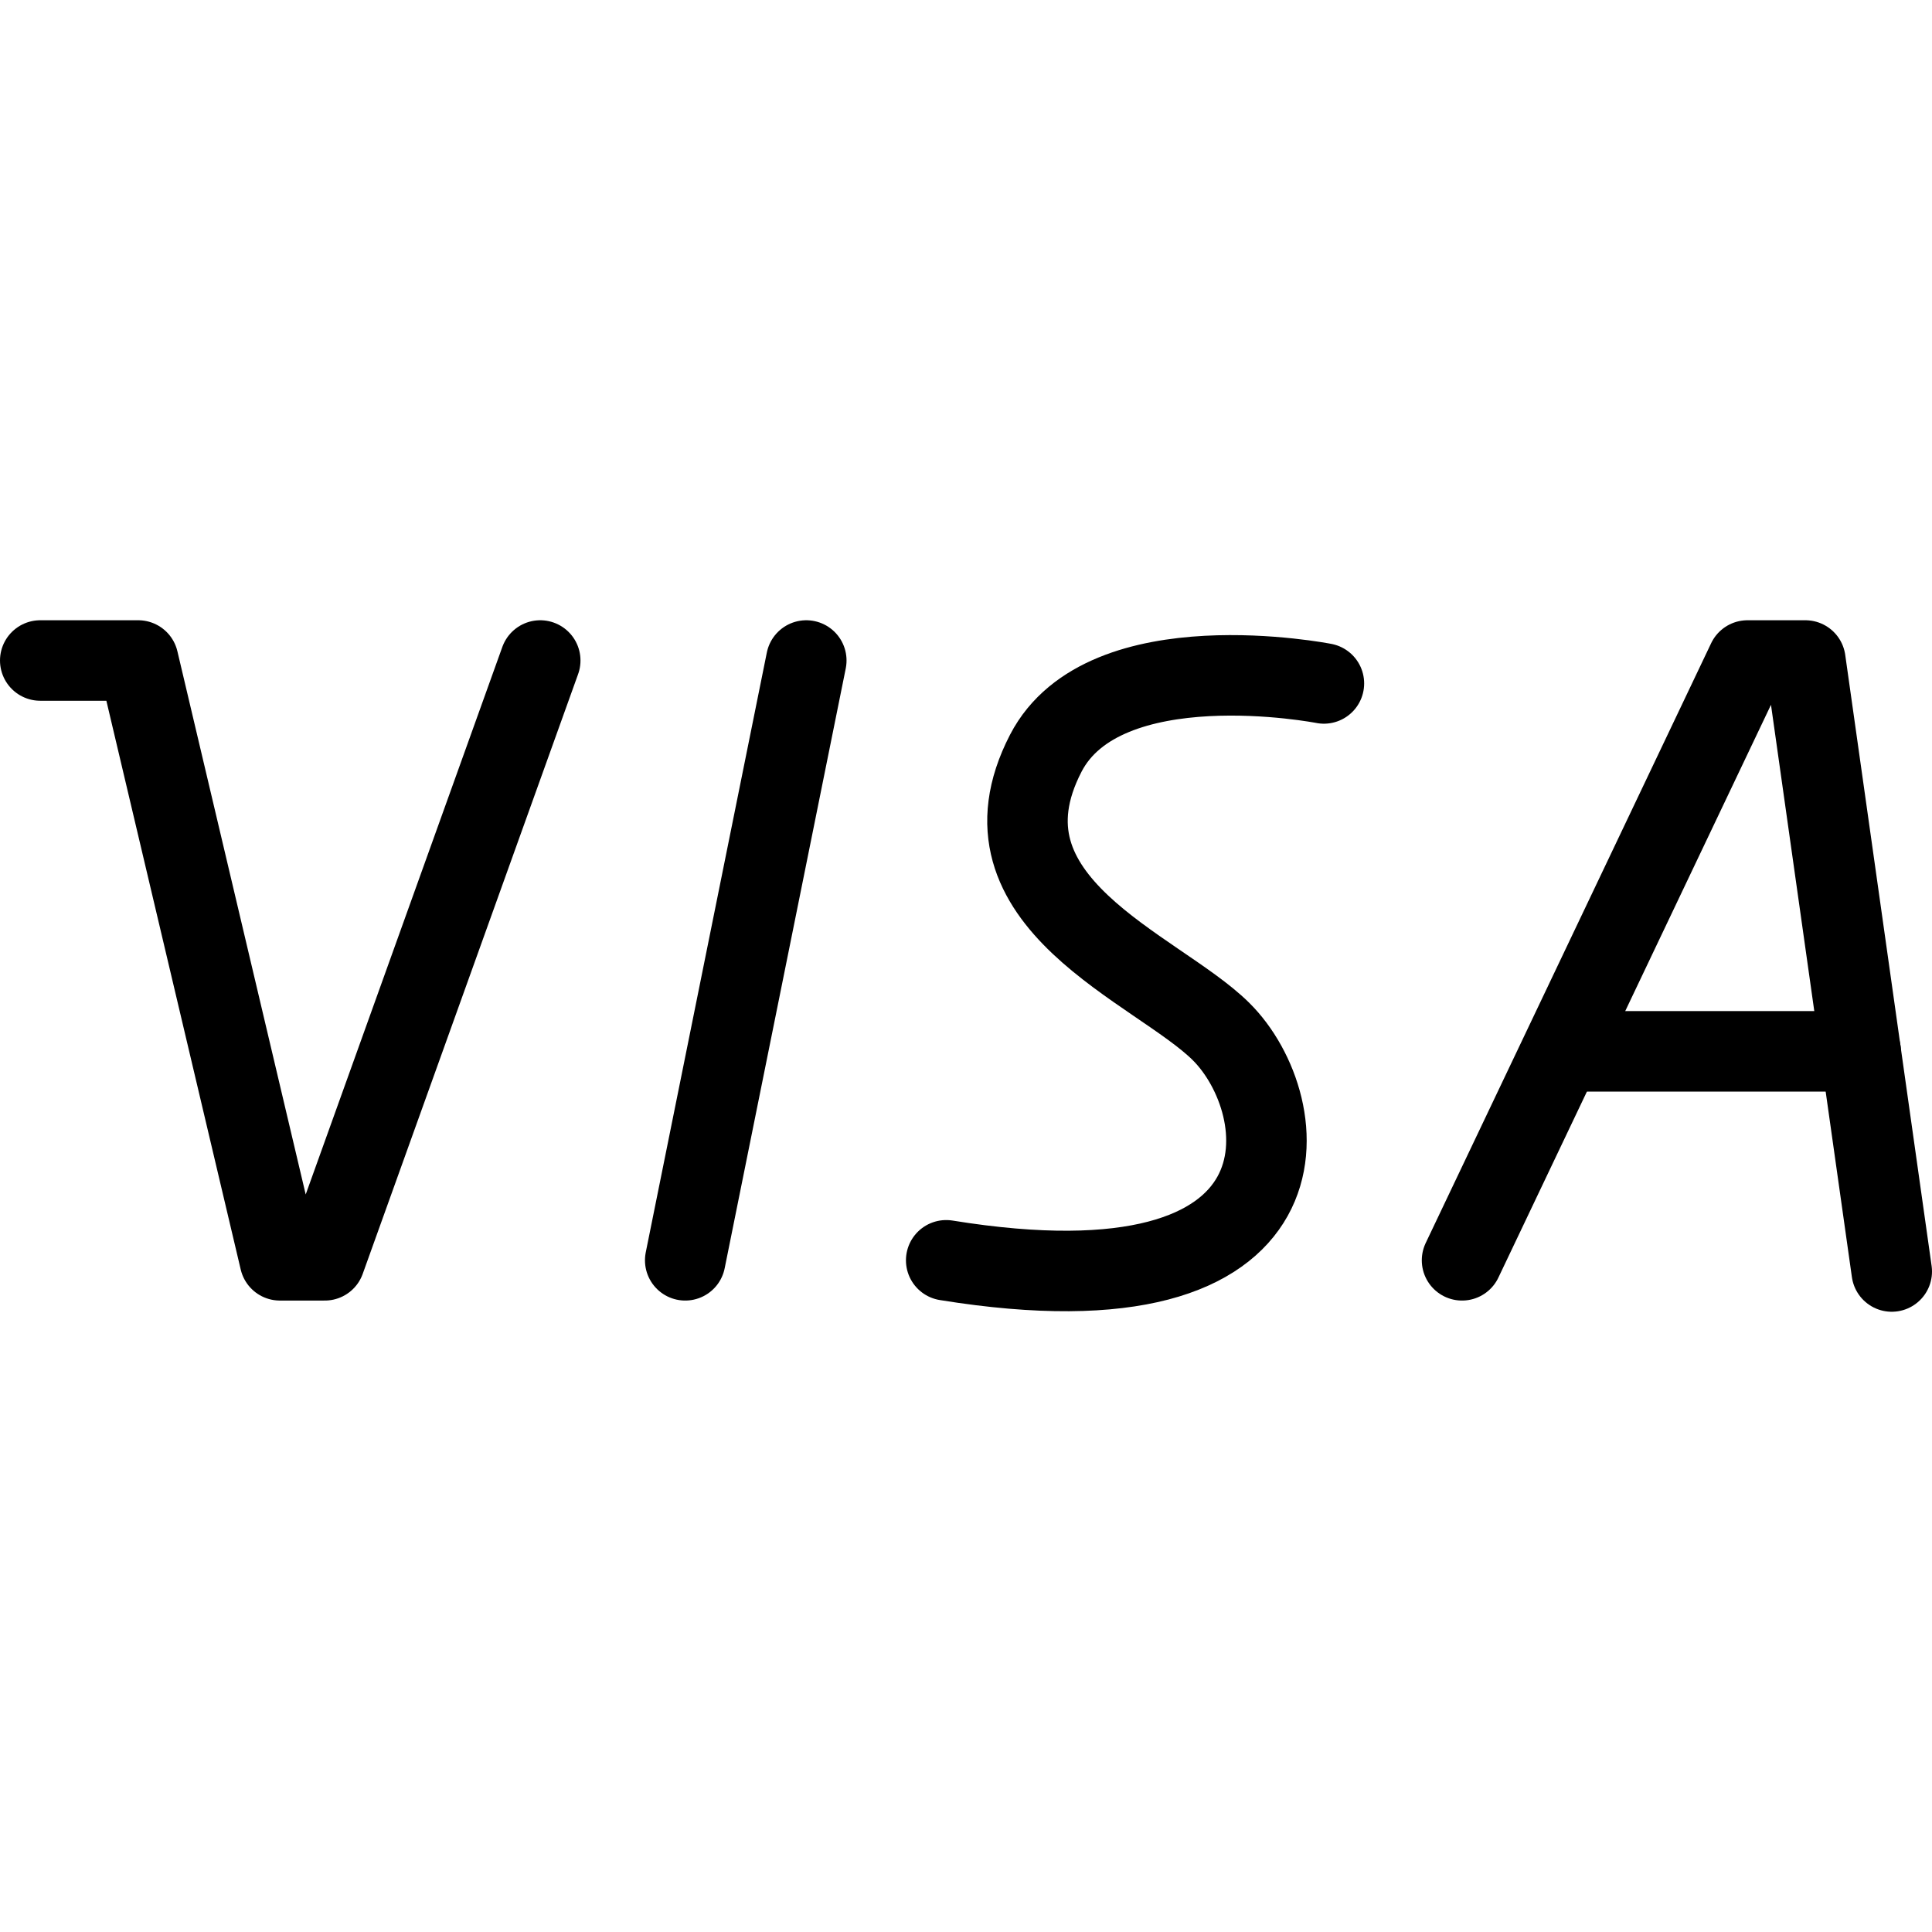
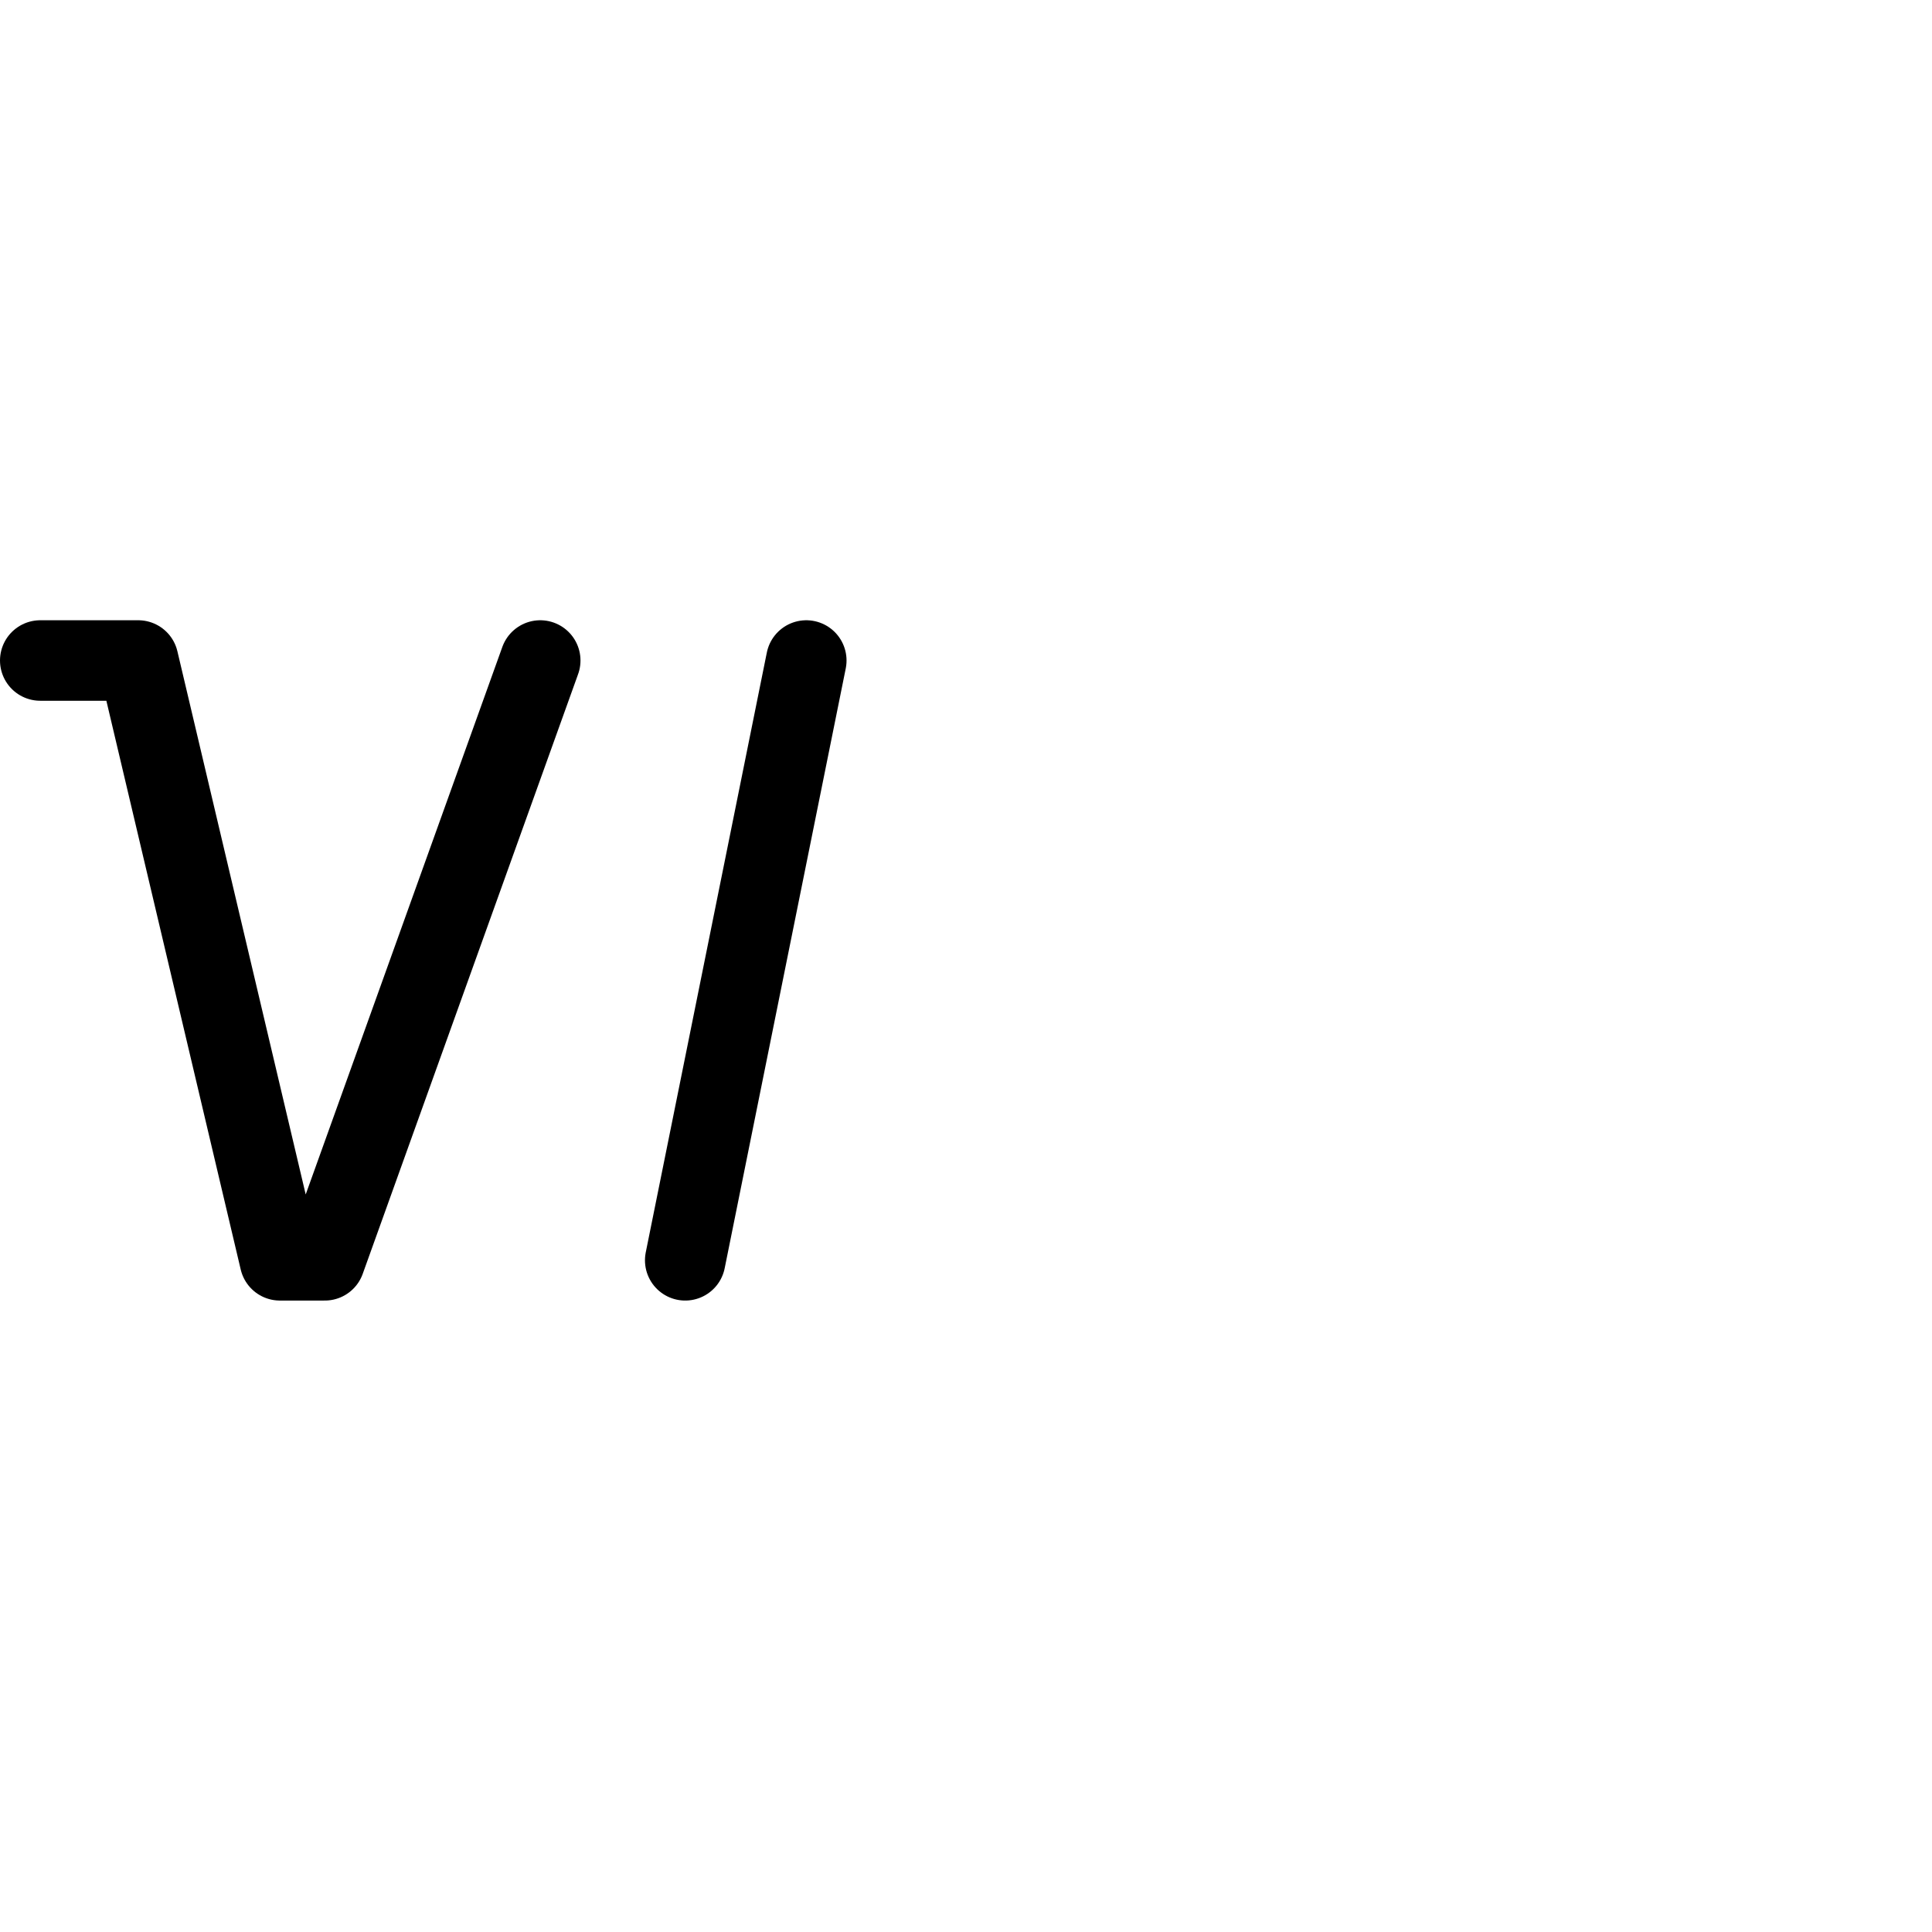
<svg xmlns="http://www.w3.org/2000/svg" viewBox="0 0 24 24">
  <g transform="matrix(1,0,0,1,0,0)">
    <defs>
      <style>.a{fill:none;stroke:#000000;stroke-linecap:round;stroke-linejoin:round;}</style>
    </defs>
    <title>visa</title>
    <polyline class="a" points="0.5 8.205 1.717 8.205 3.477 15.656 4.035 15.656 6.711 8.205" />
    <line class="a" x1="10.016" y1="8.205" x2="8.512" y2="15.656" />
-     <polyline class="a" points="18.162 15.656 21.708 8.205 22.427 8.205 23.5 15.795" />
-     <line class="a" x1="23.114" y1="13.06" x2="19.421" y2="13.06" />
-     <path class="a" d="M16.446,8.49s-2.729-.536-3.455.867c-.959,1.856,1.377,2.666,2.175,3.455.928.917,1.258,3.6-3.412,2.844" />
  </g>
</svg>